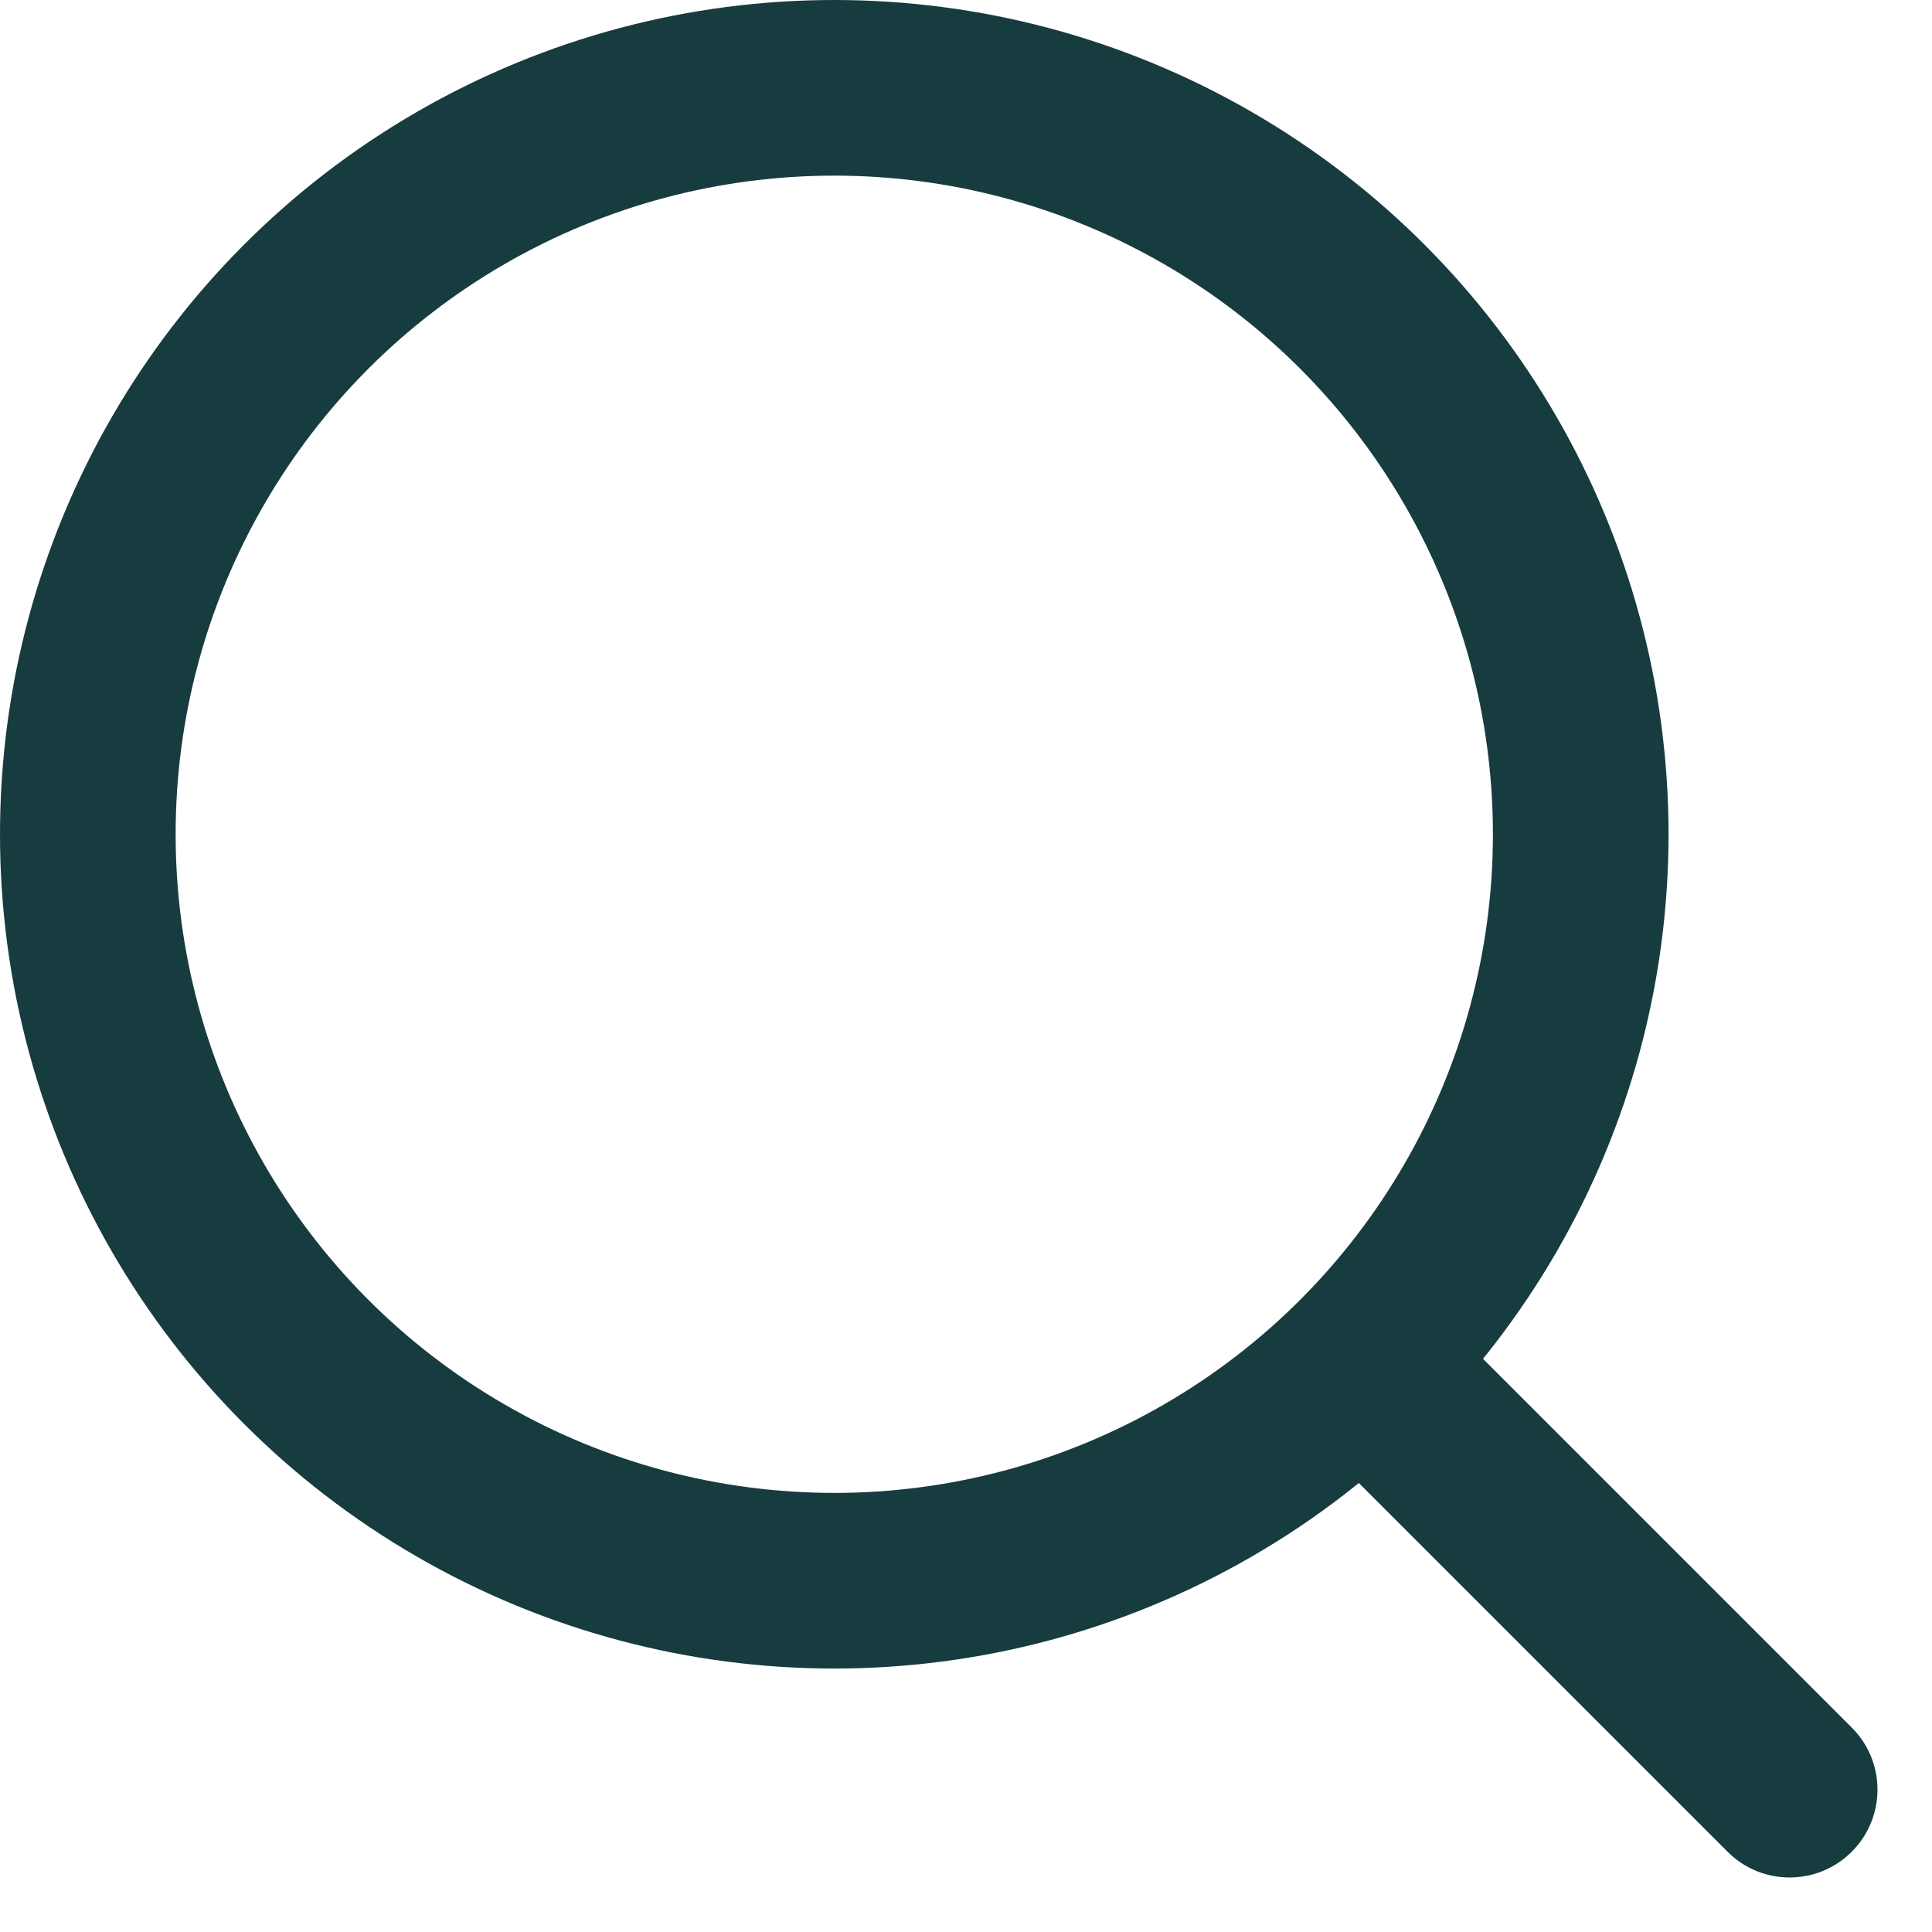
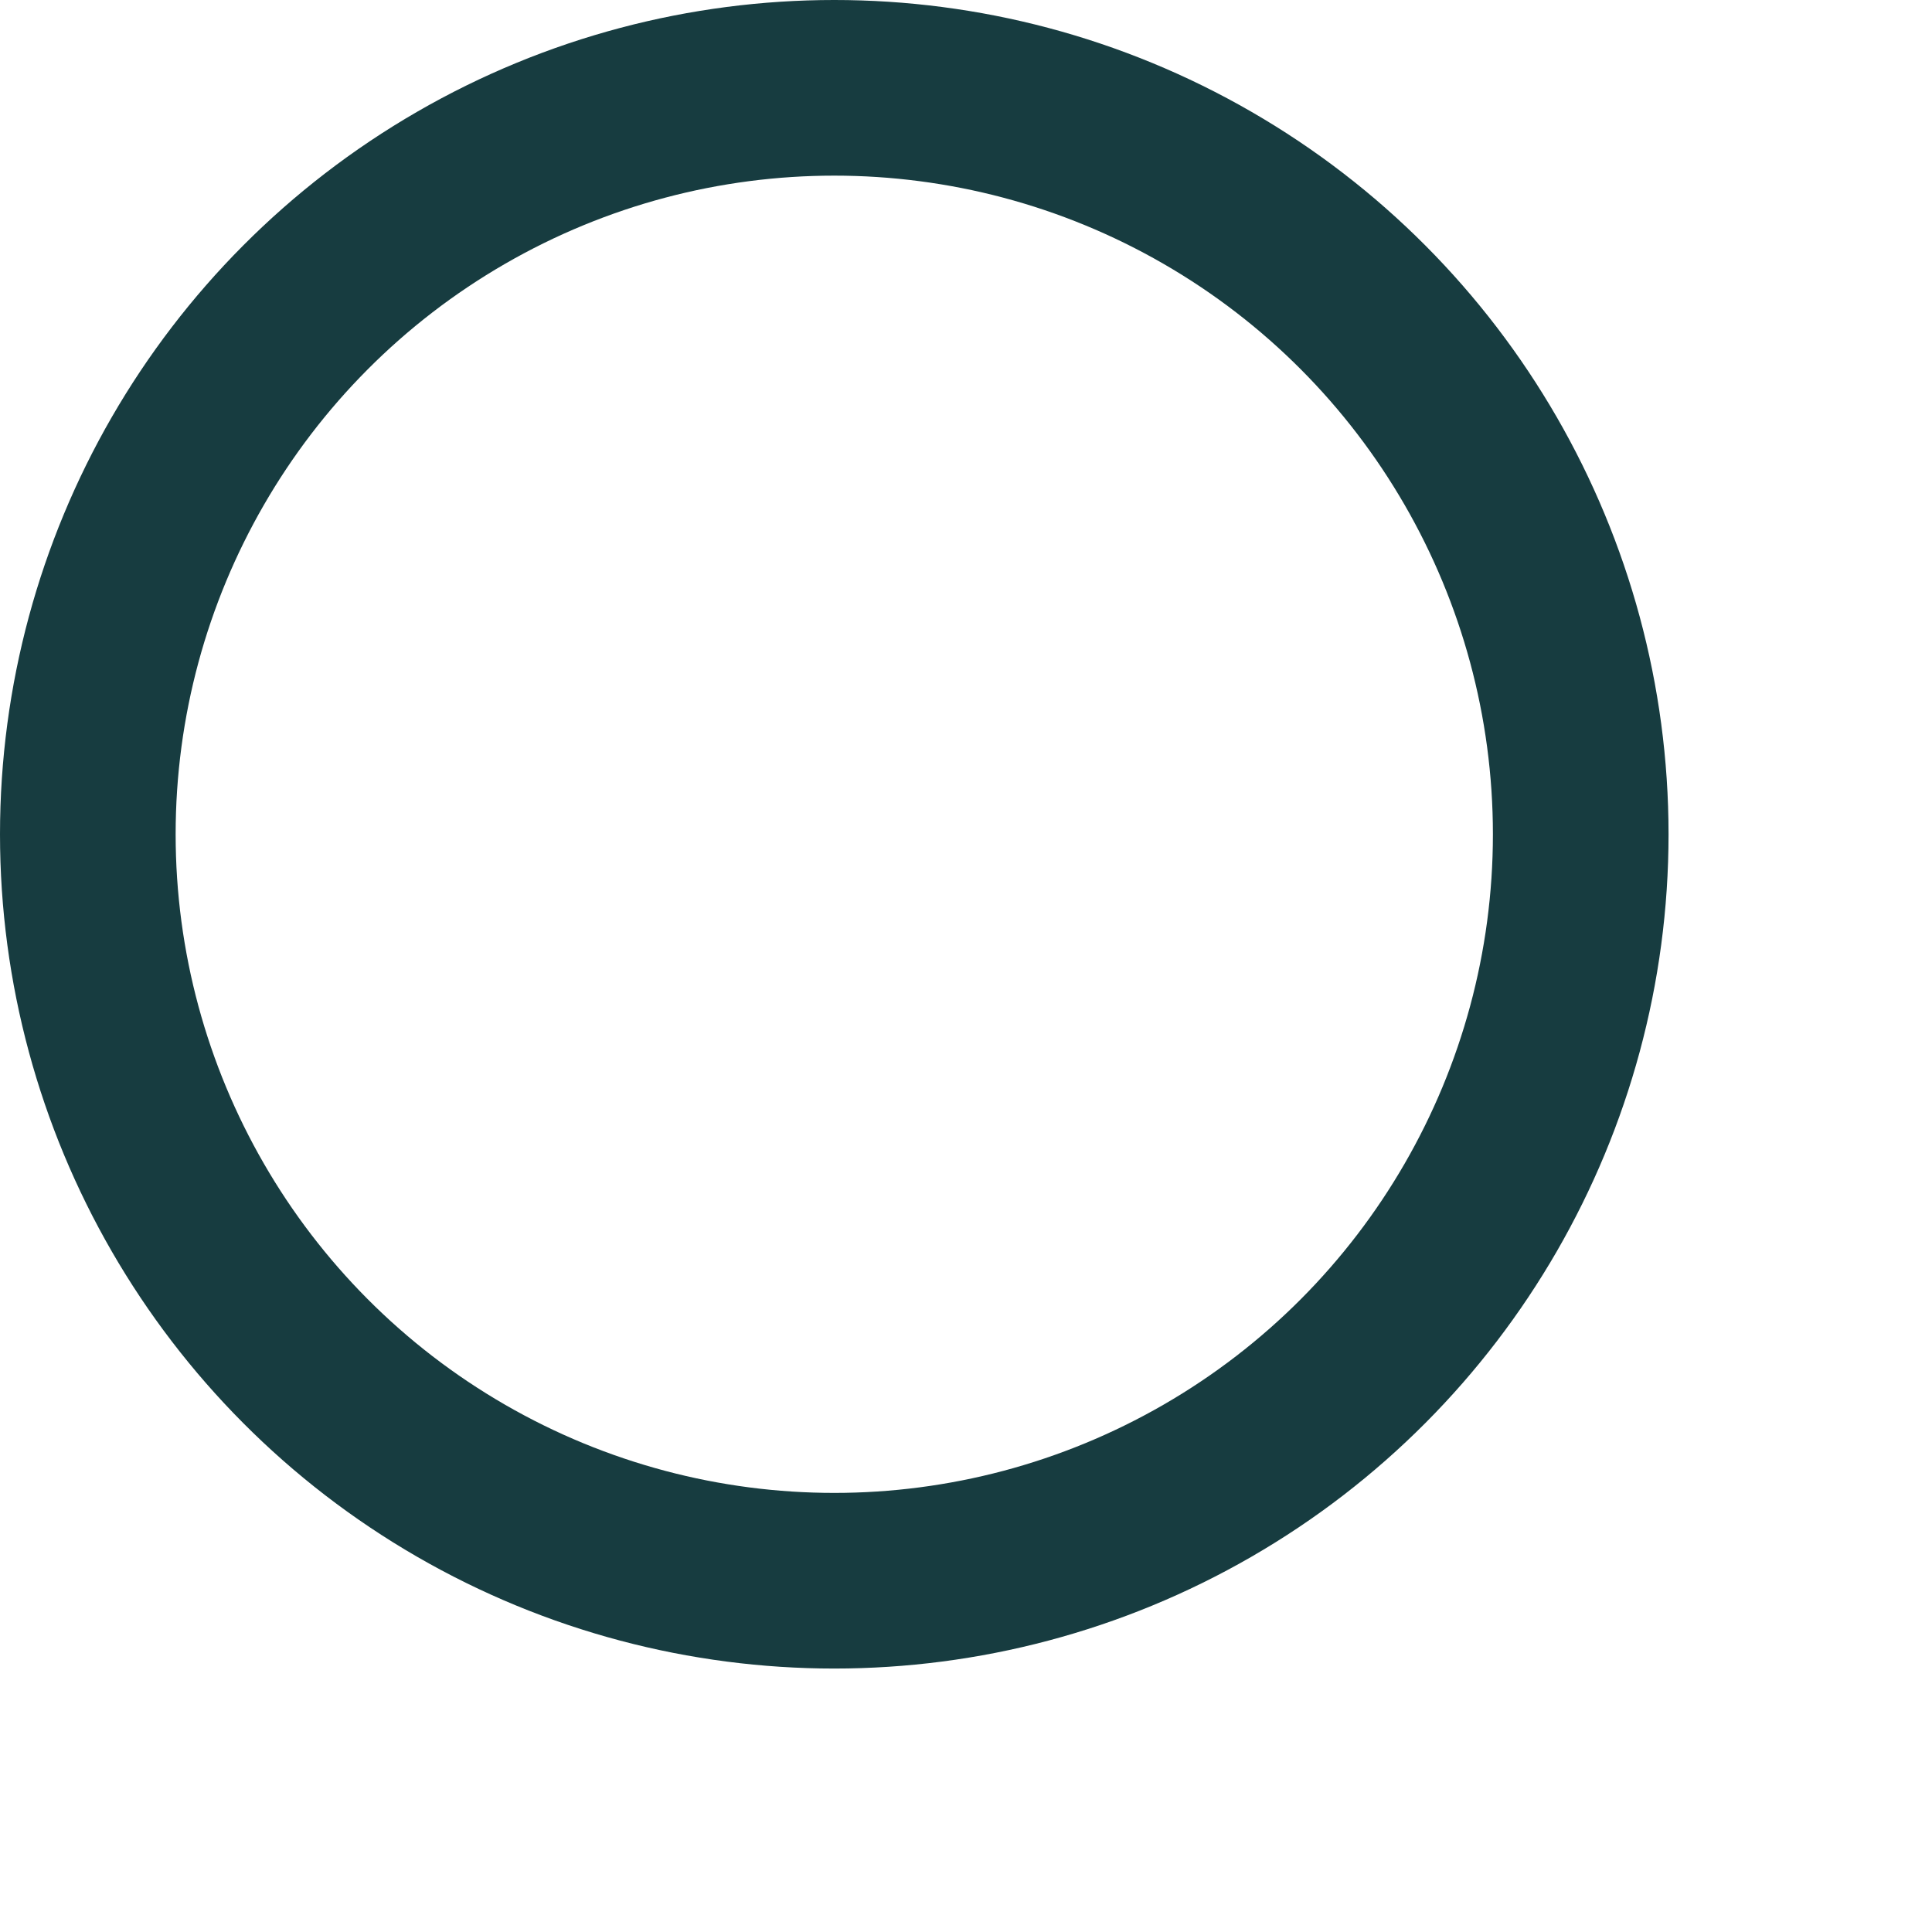
<svg xmlns="http://www.w3.org/2000/svg" width="22" height="22" viewBox="0 0 22 22" fill="none">
  <circle cx="9.5" cy="9.5" r="8.5" stroke="#173C40" stroke-width="2" />
-   <path d="M19.672 21.086C20.062 21.477 20.695 21.477 21.086 21.086C21.477 20.695 21.477 20.062 21.086 19.672L19.672 21.086ZM21.086 19.672L16.707 15.293L15.293 16.707L19.672 21.086L21.086 19.672Z" fill="#173C40" />
</svg>